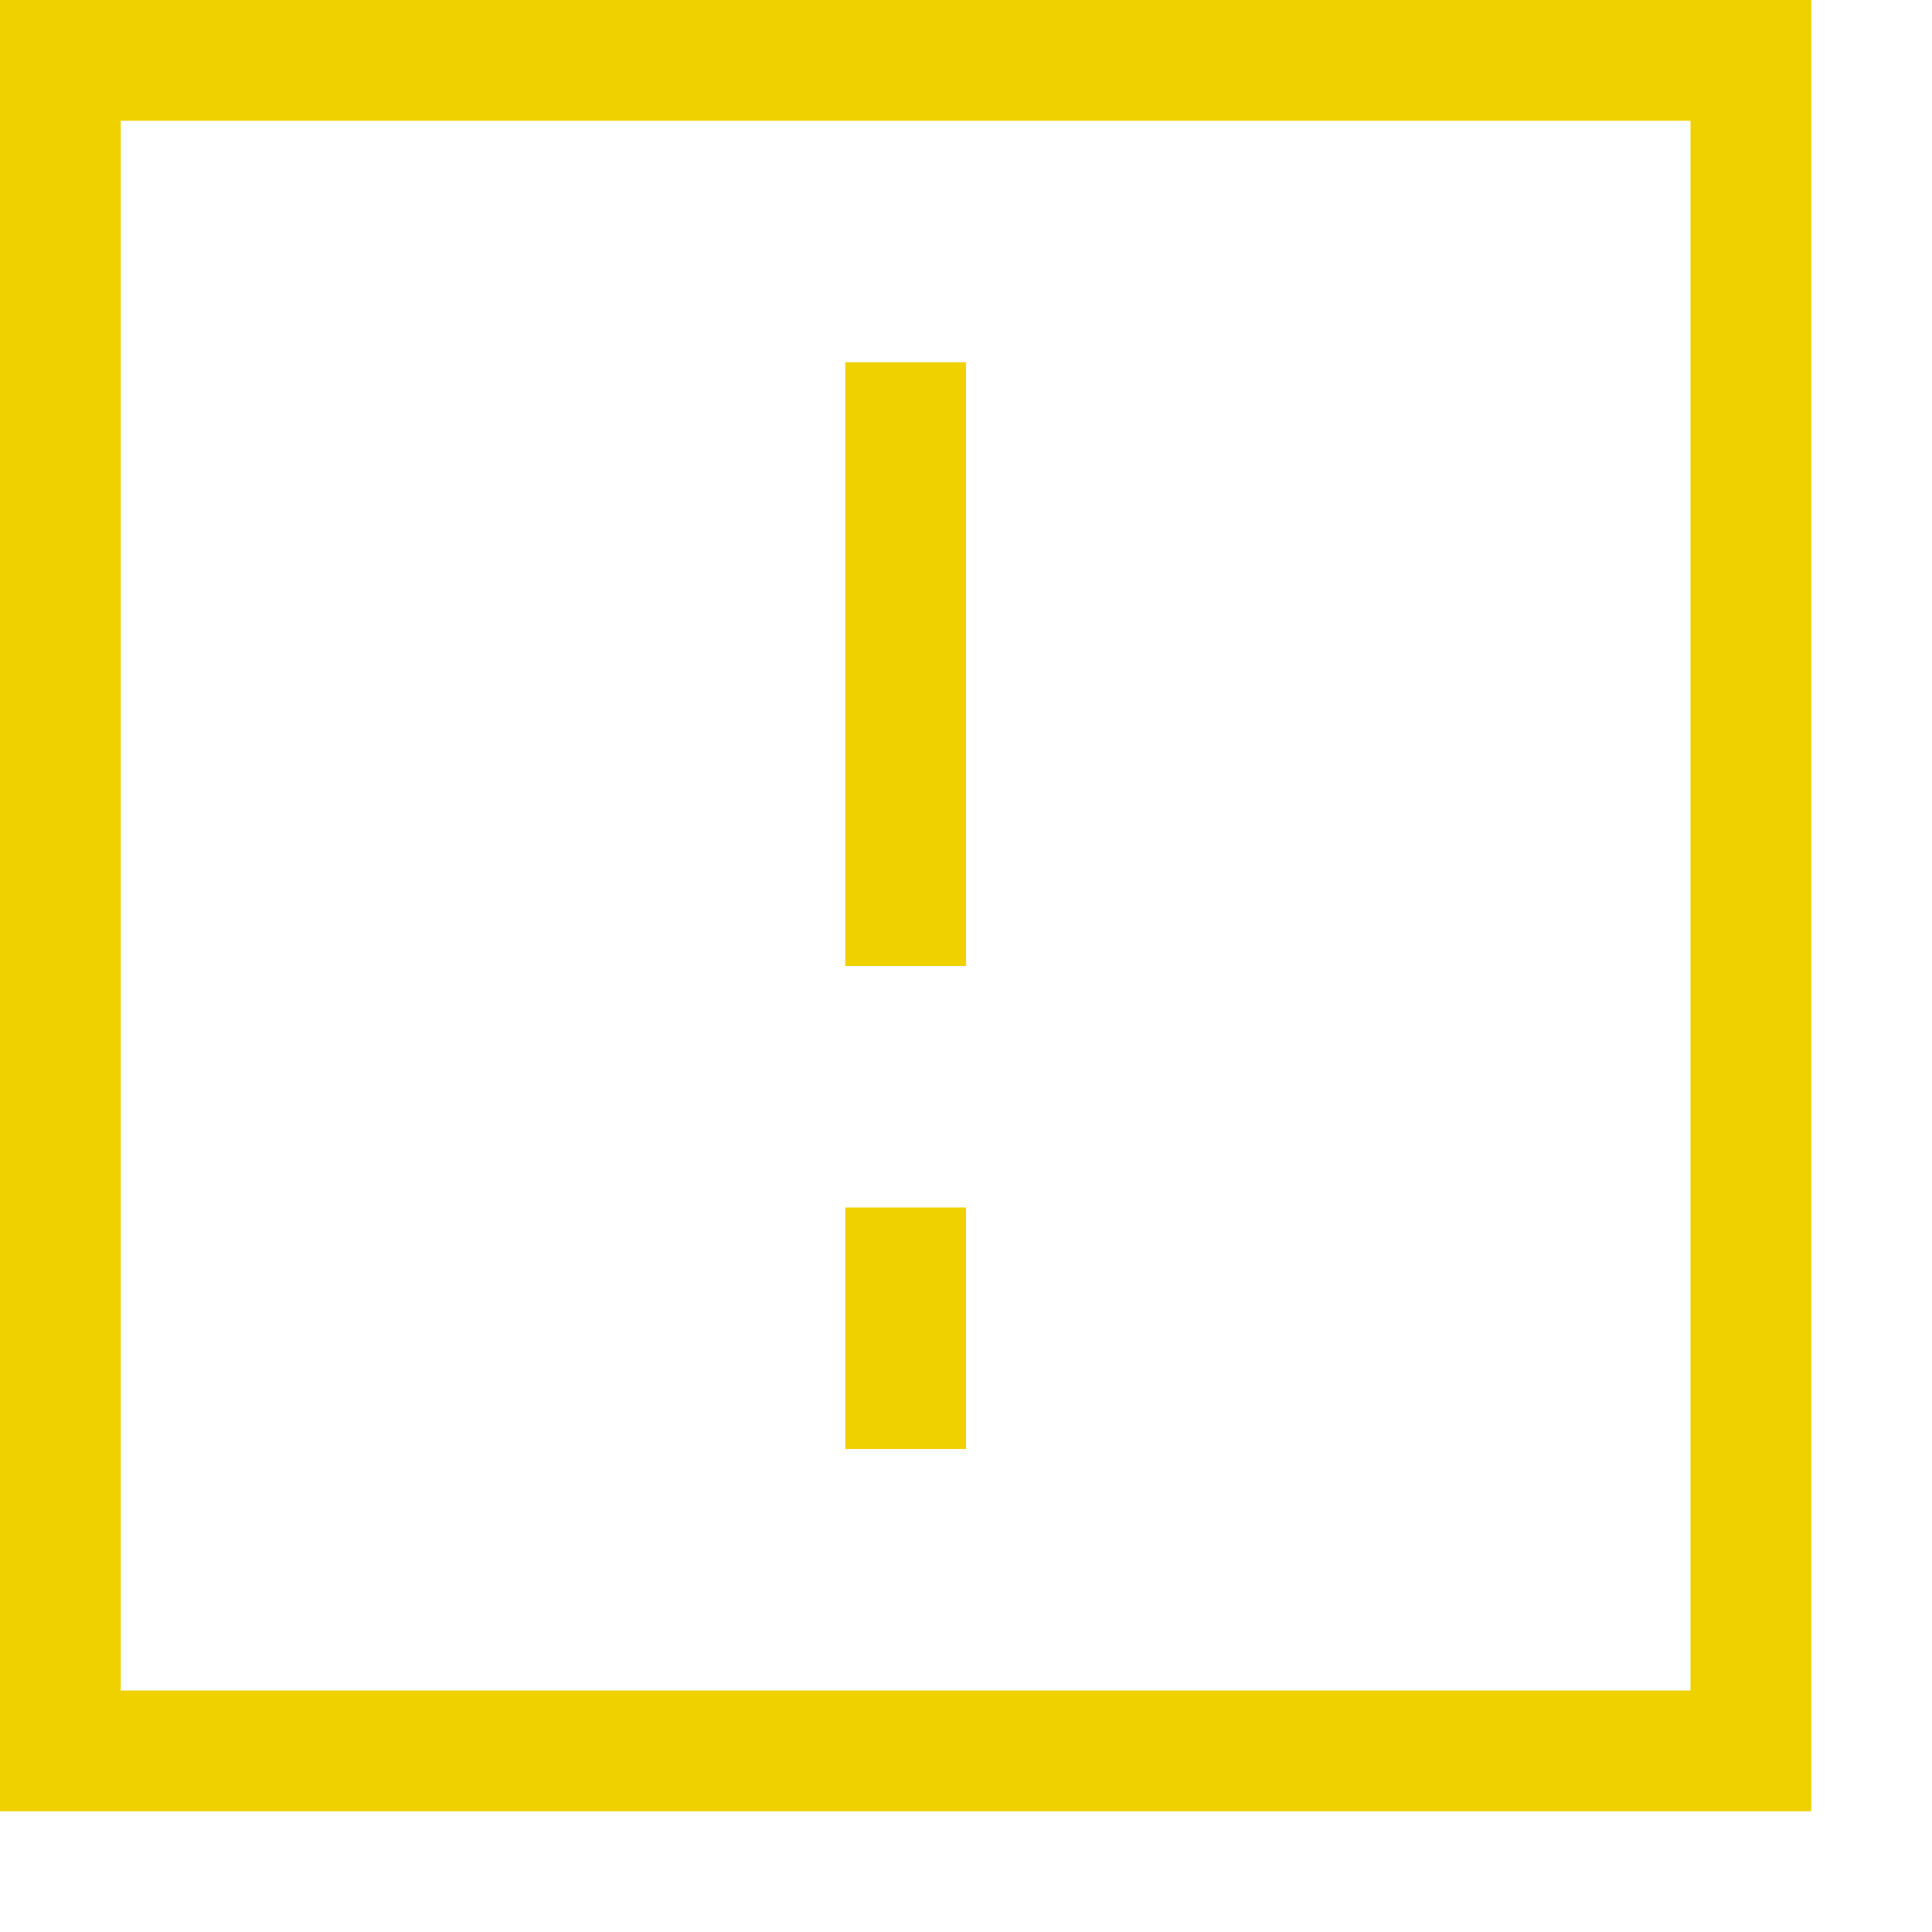
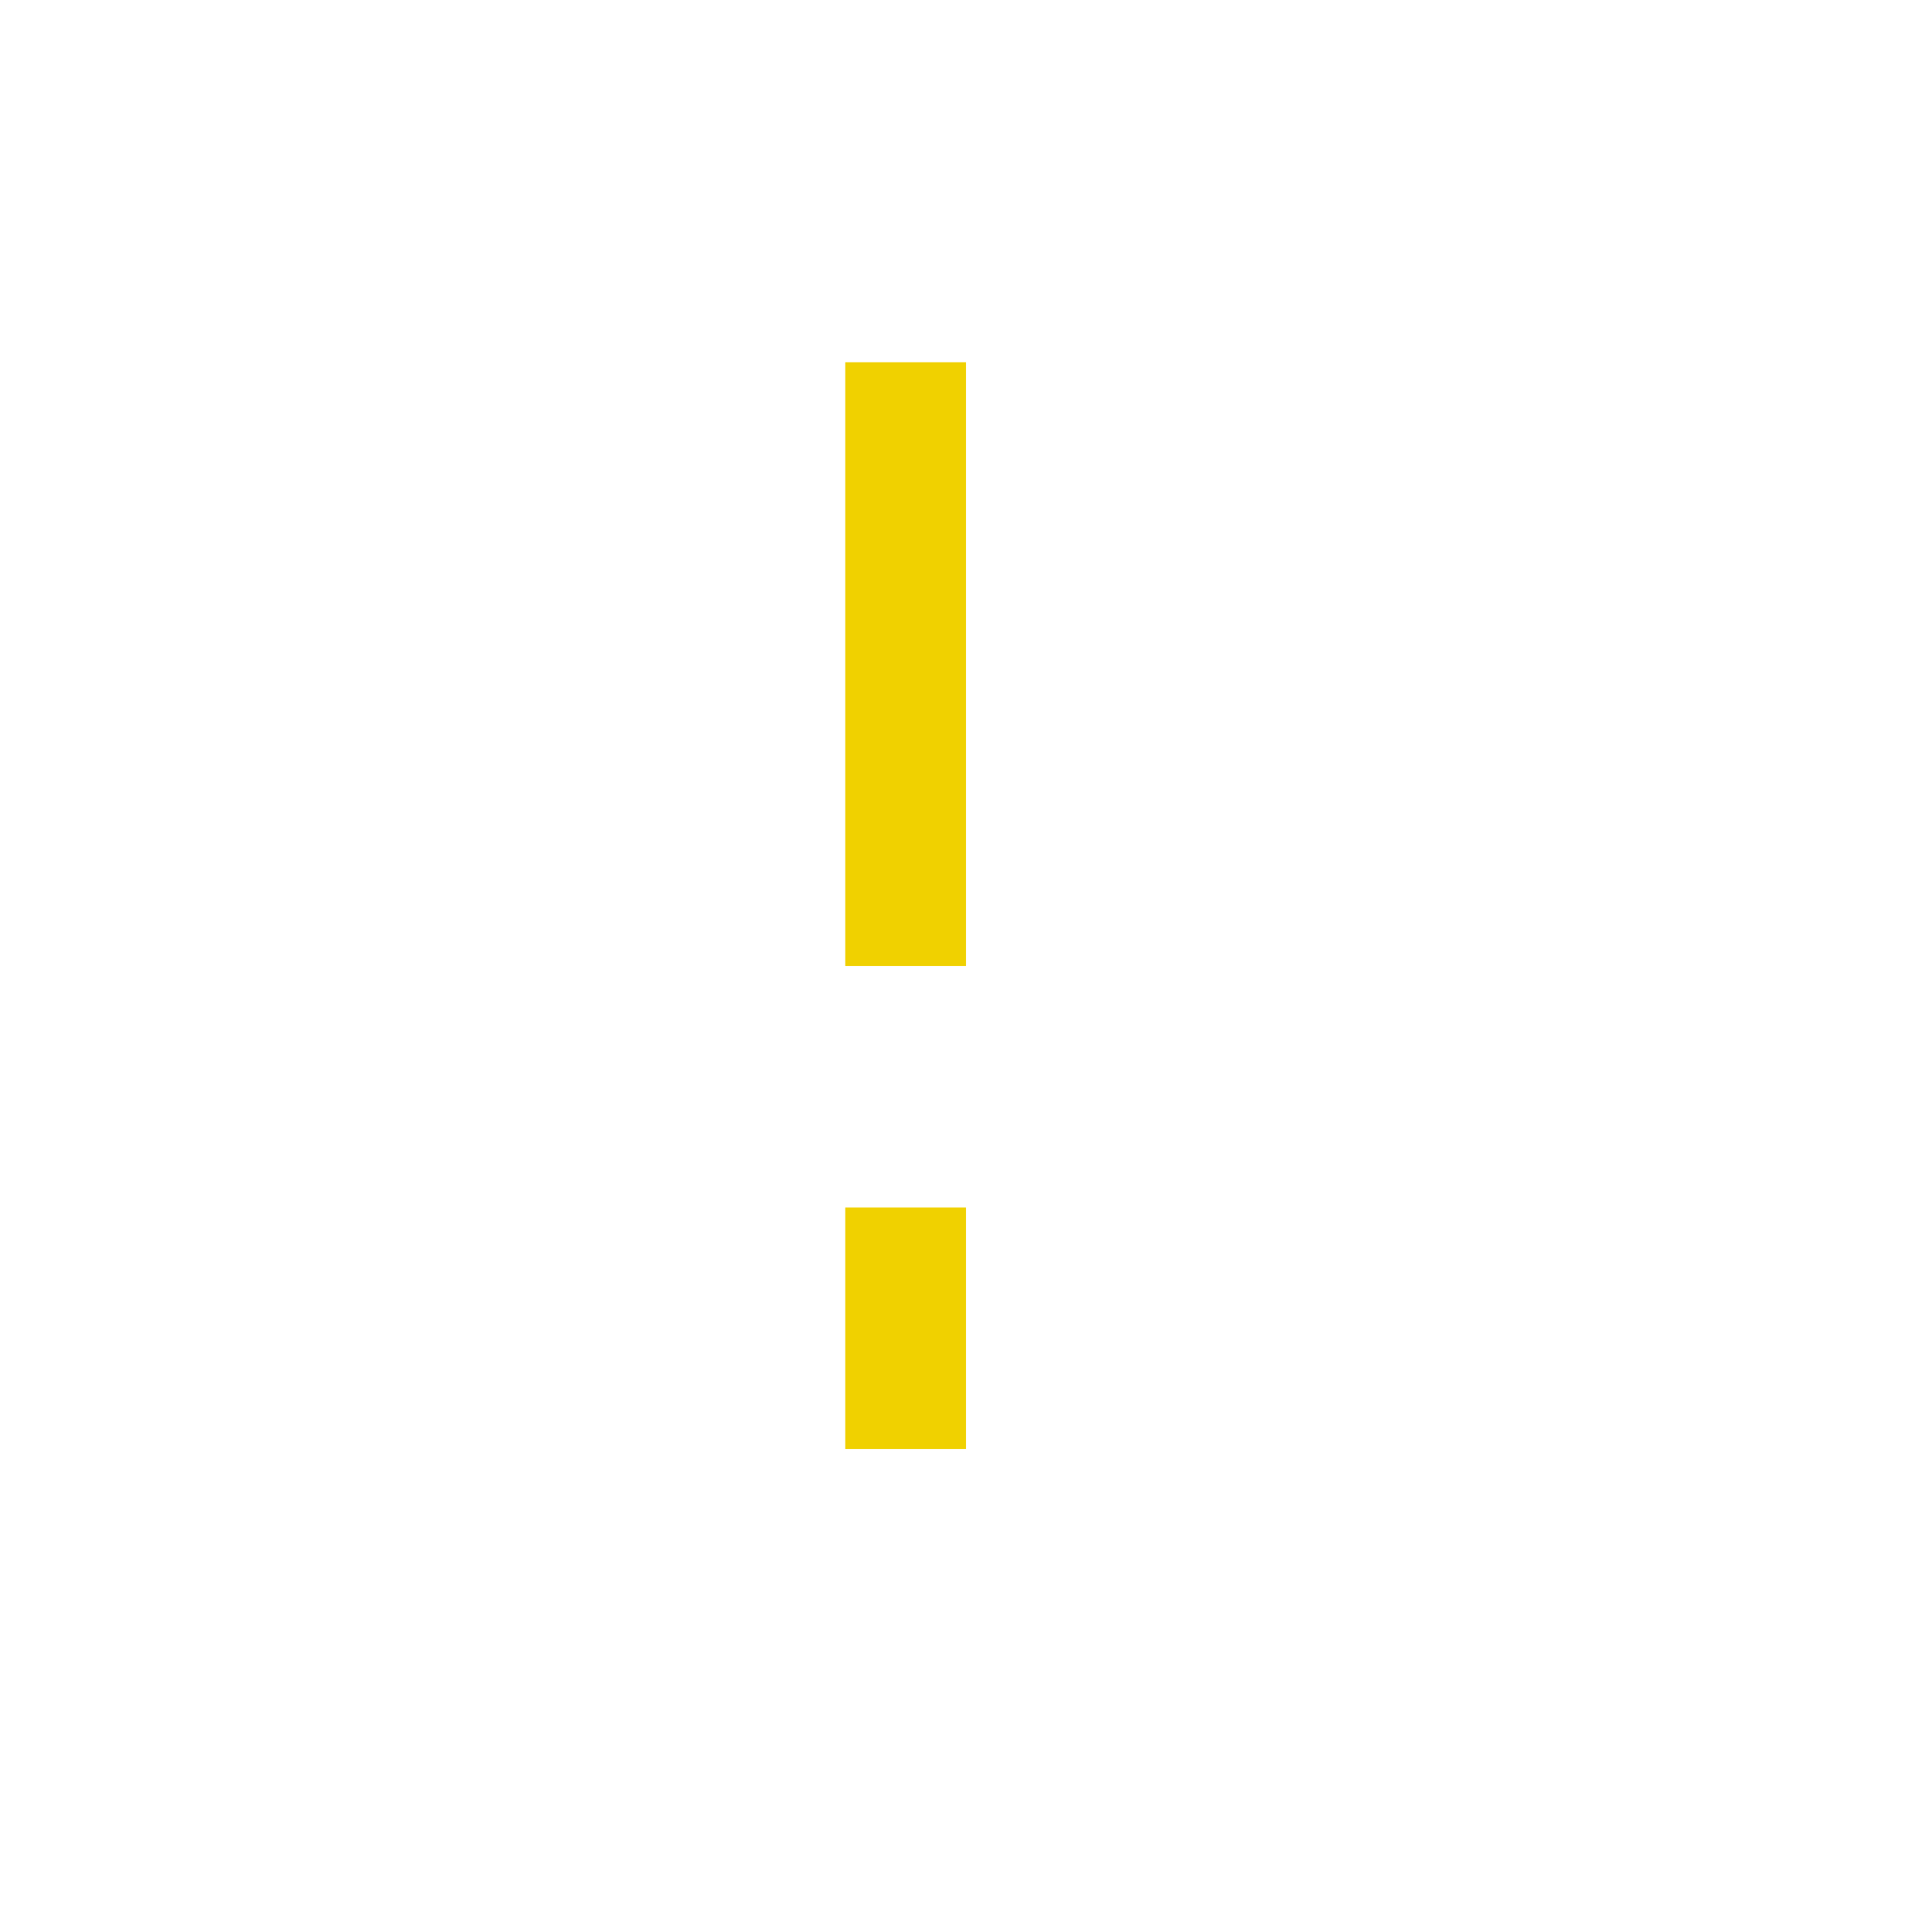
<svg xmlns="http://www.w3.org/2000/svg" fill="#F0D100" version="1.1" id="Capa_1" x="0px" y="0px" viewBox="0 0 16 16" style="enable-background:new 0 0 16 16;" xml:space="preserve">
  <g>
-     <path d="M0,0v15h15V0H0z M14,14H1V1h13V14z" />
    <rect x="7" y="10" width="1" height="2" />
    <rect x="7" y="3" width="1" height="5" />
  </g>
</svg>